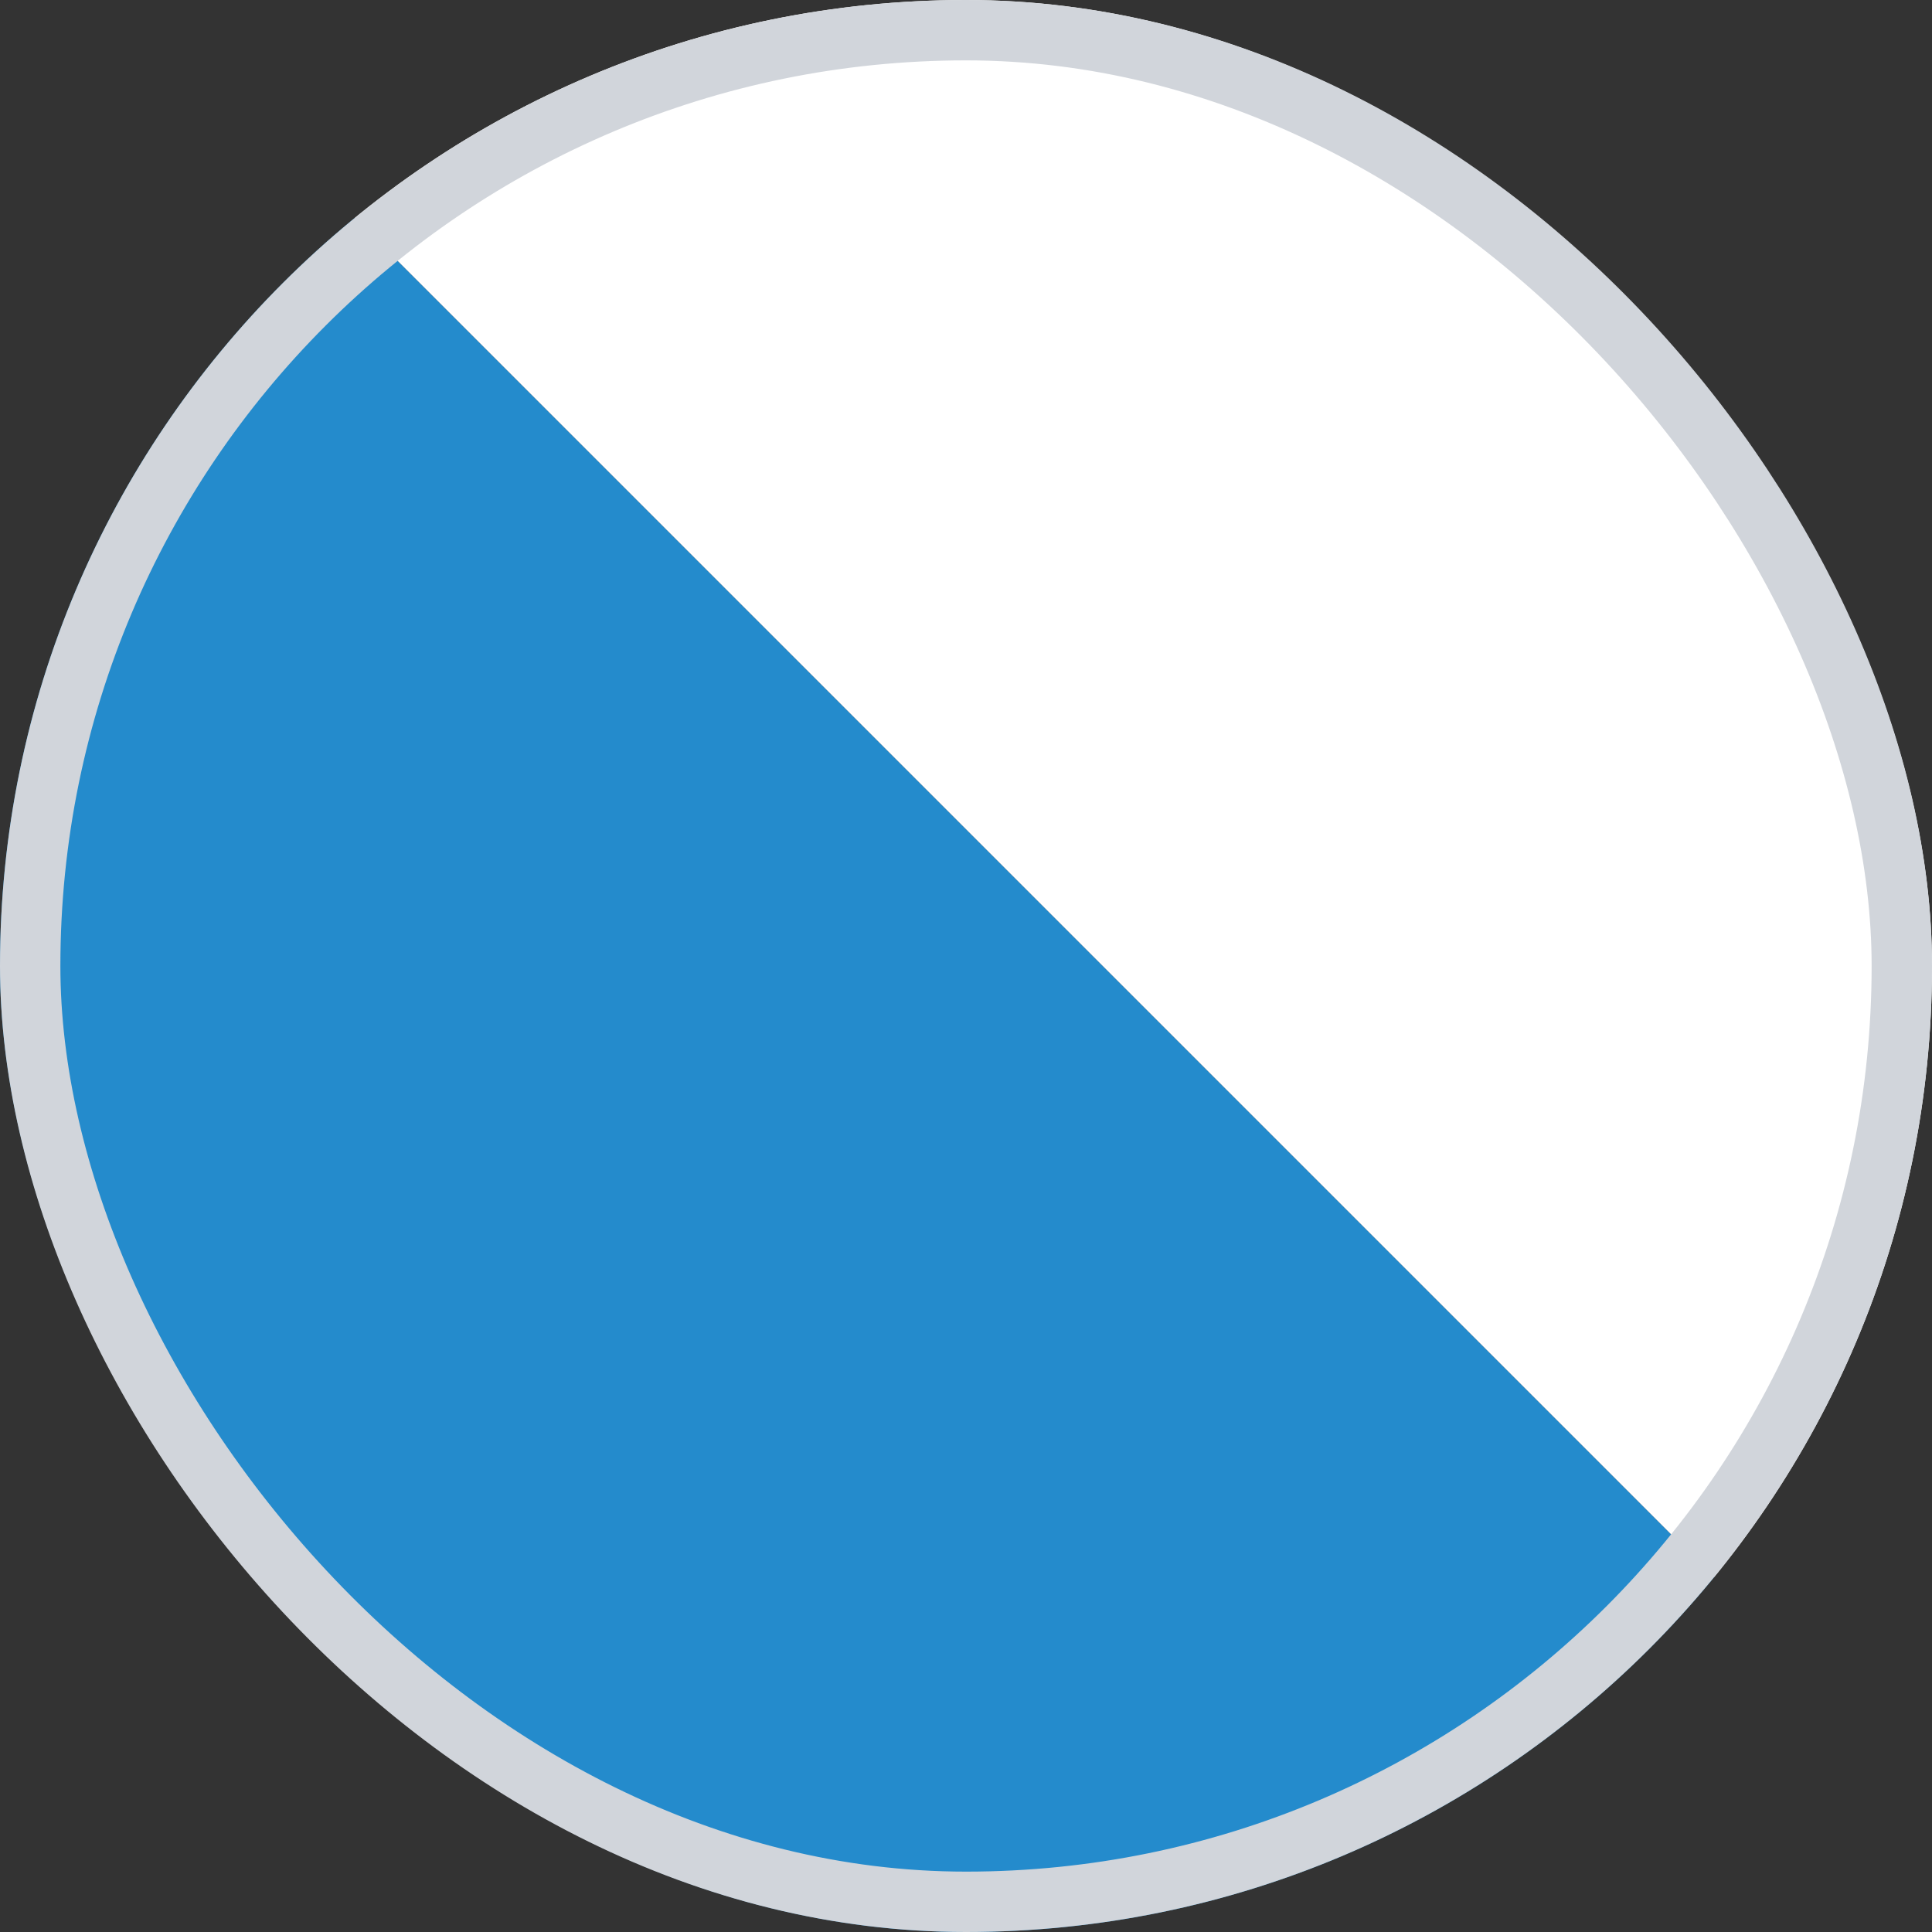
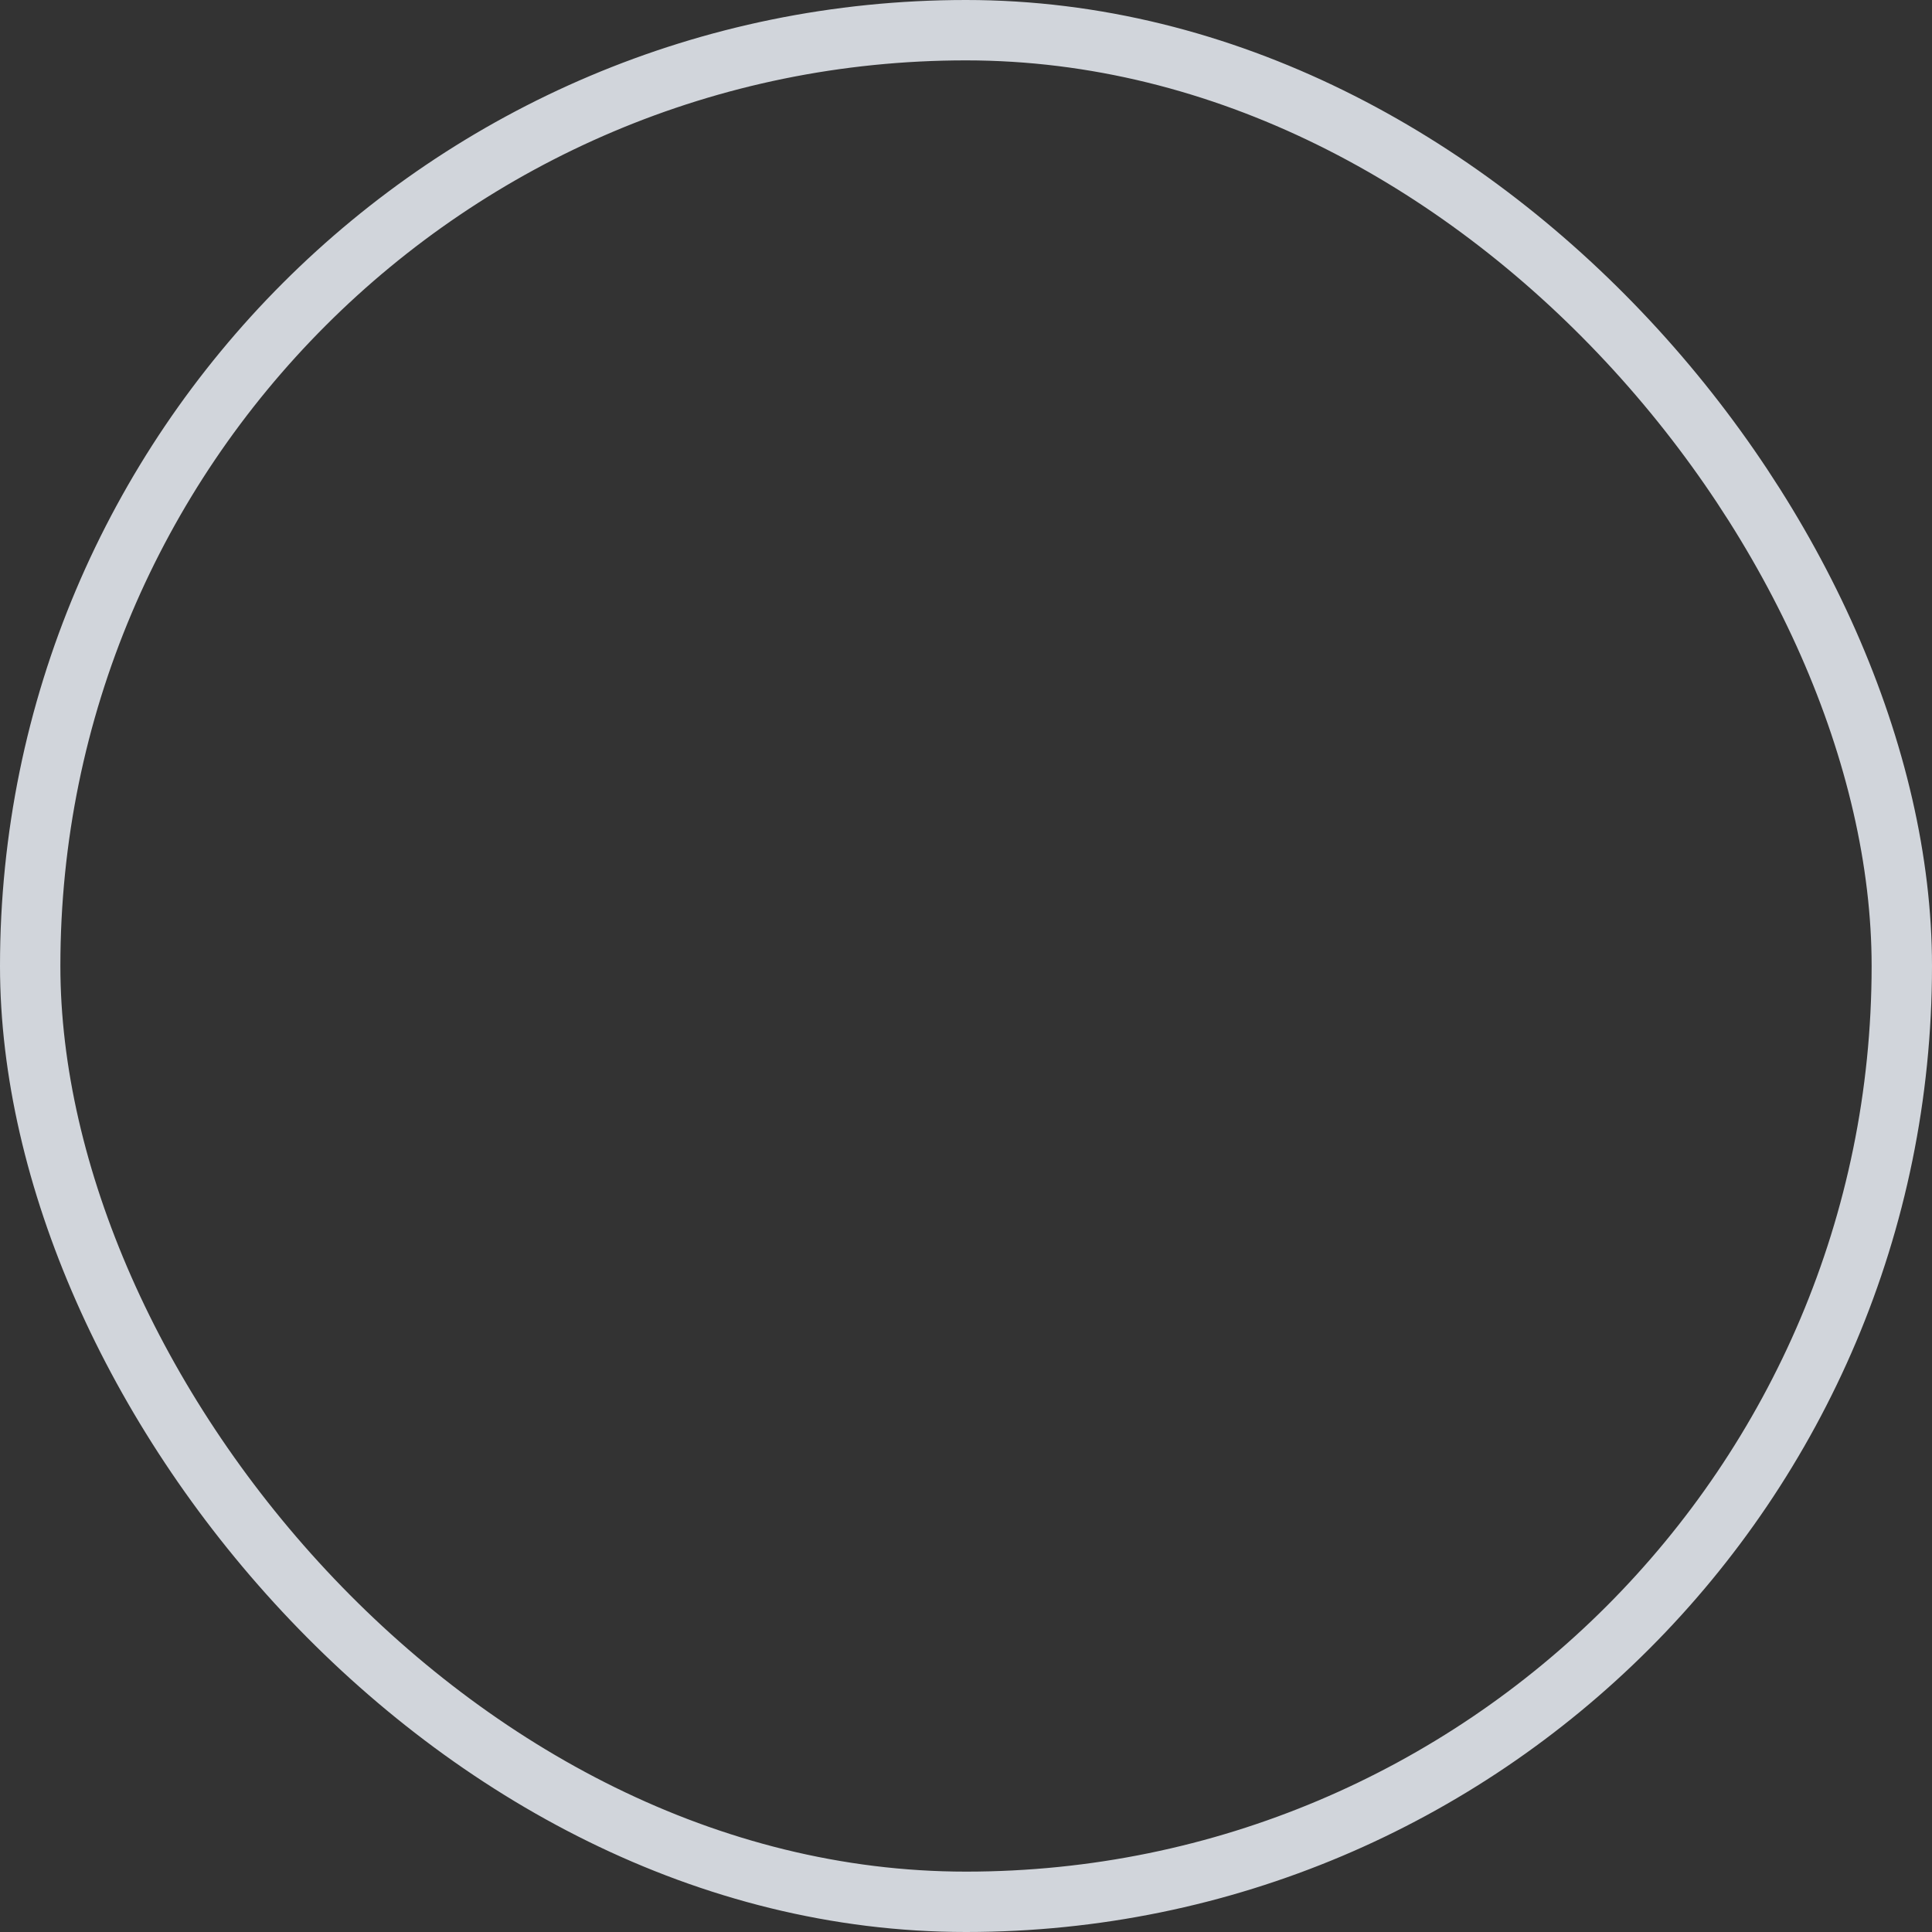
<svg xmlns="http://www.w3.org/2000/svg" width="32" height="32" viewBox="0 0 32 32" fill="none">
  <rect x="0" y="0" width="32" height="32" fill="#333333" stroke="none" />
  <g clip-path="url(#clip0_3940_135403)">
    <rect x="5.297" y="3.032" width="33.475" height="18.291" transform="rotate(45 5.297 3.032)" fill="#248BCC" />
    <rect width="33.475" height="15.601" transform="matrix(0.707 0.707 0.707 -0.707 5.297 3.032)" fill="white" />
  </g>
  <rect x="0.5" y="0.5" width="31" height="31" rx="15.5" stroke="#D1D5DB" />
  <defs>
    <clipPath id="clip0_3940_135403">
-       <rect width="32" height="32" rx="16" fill="white" />
-     </clipPath>
+       </clipPath>
  </defs>
</svg>